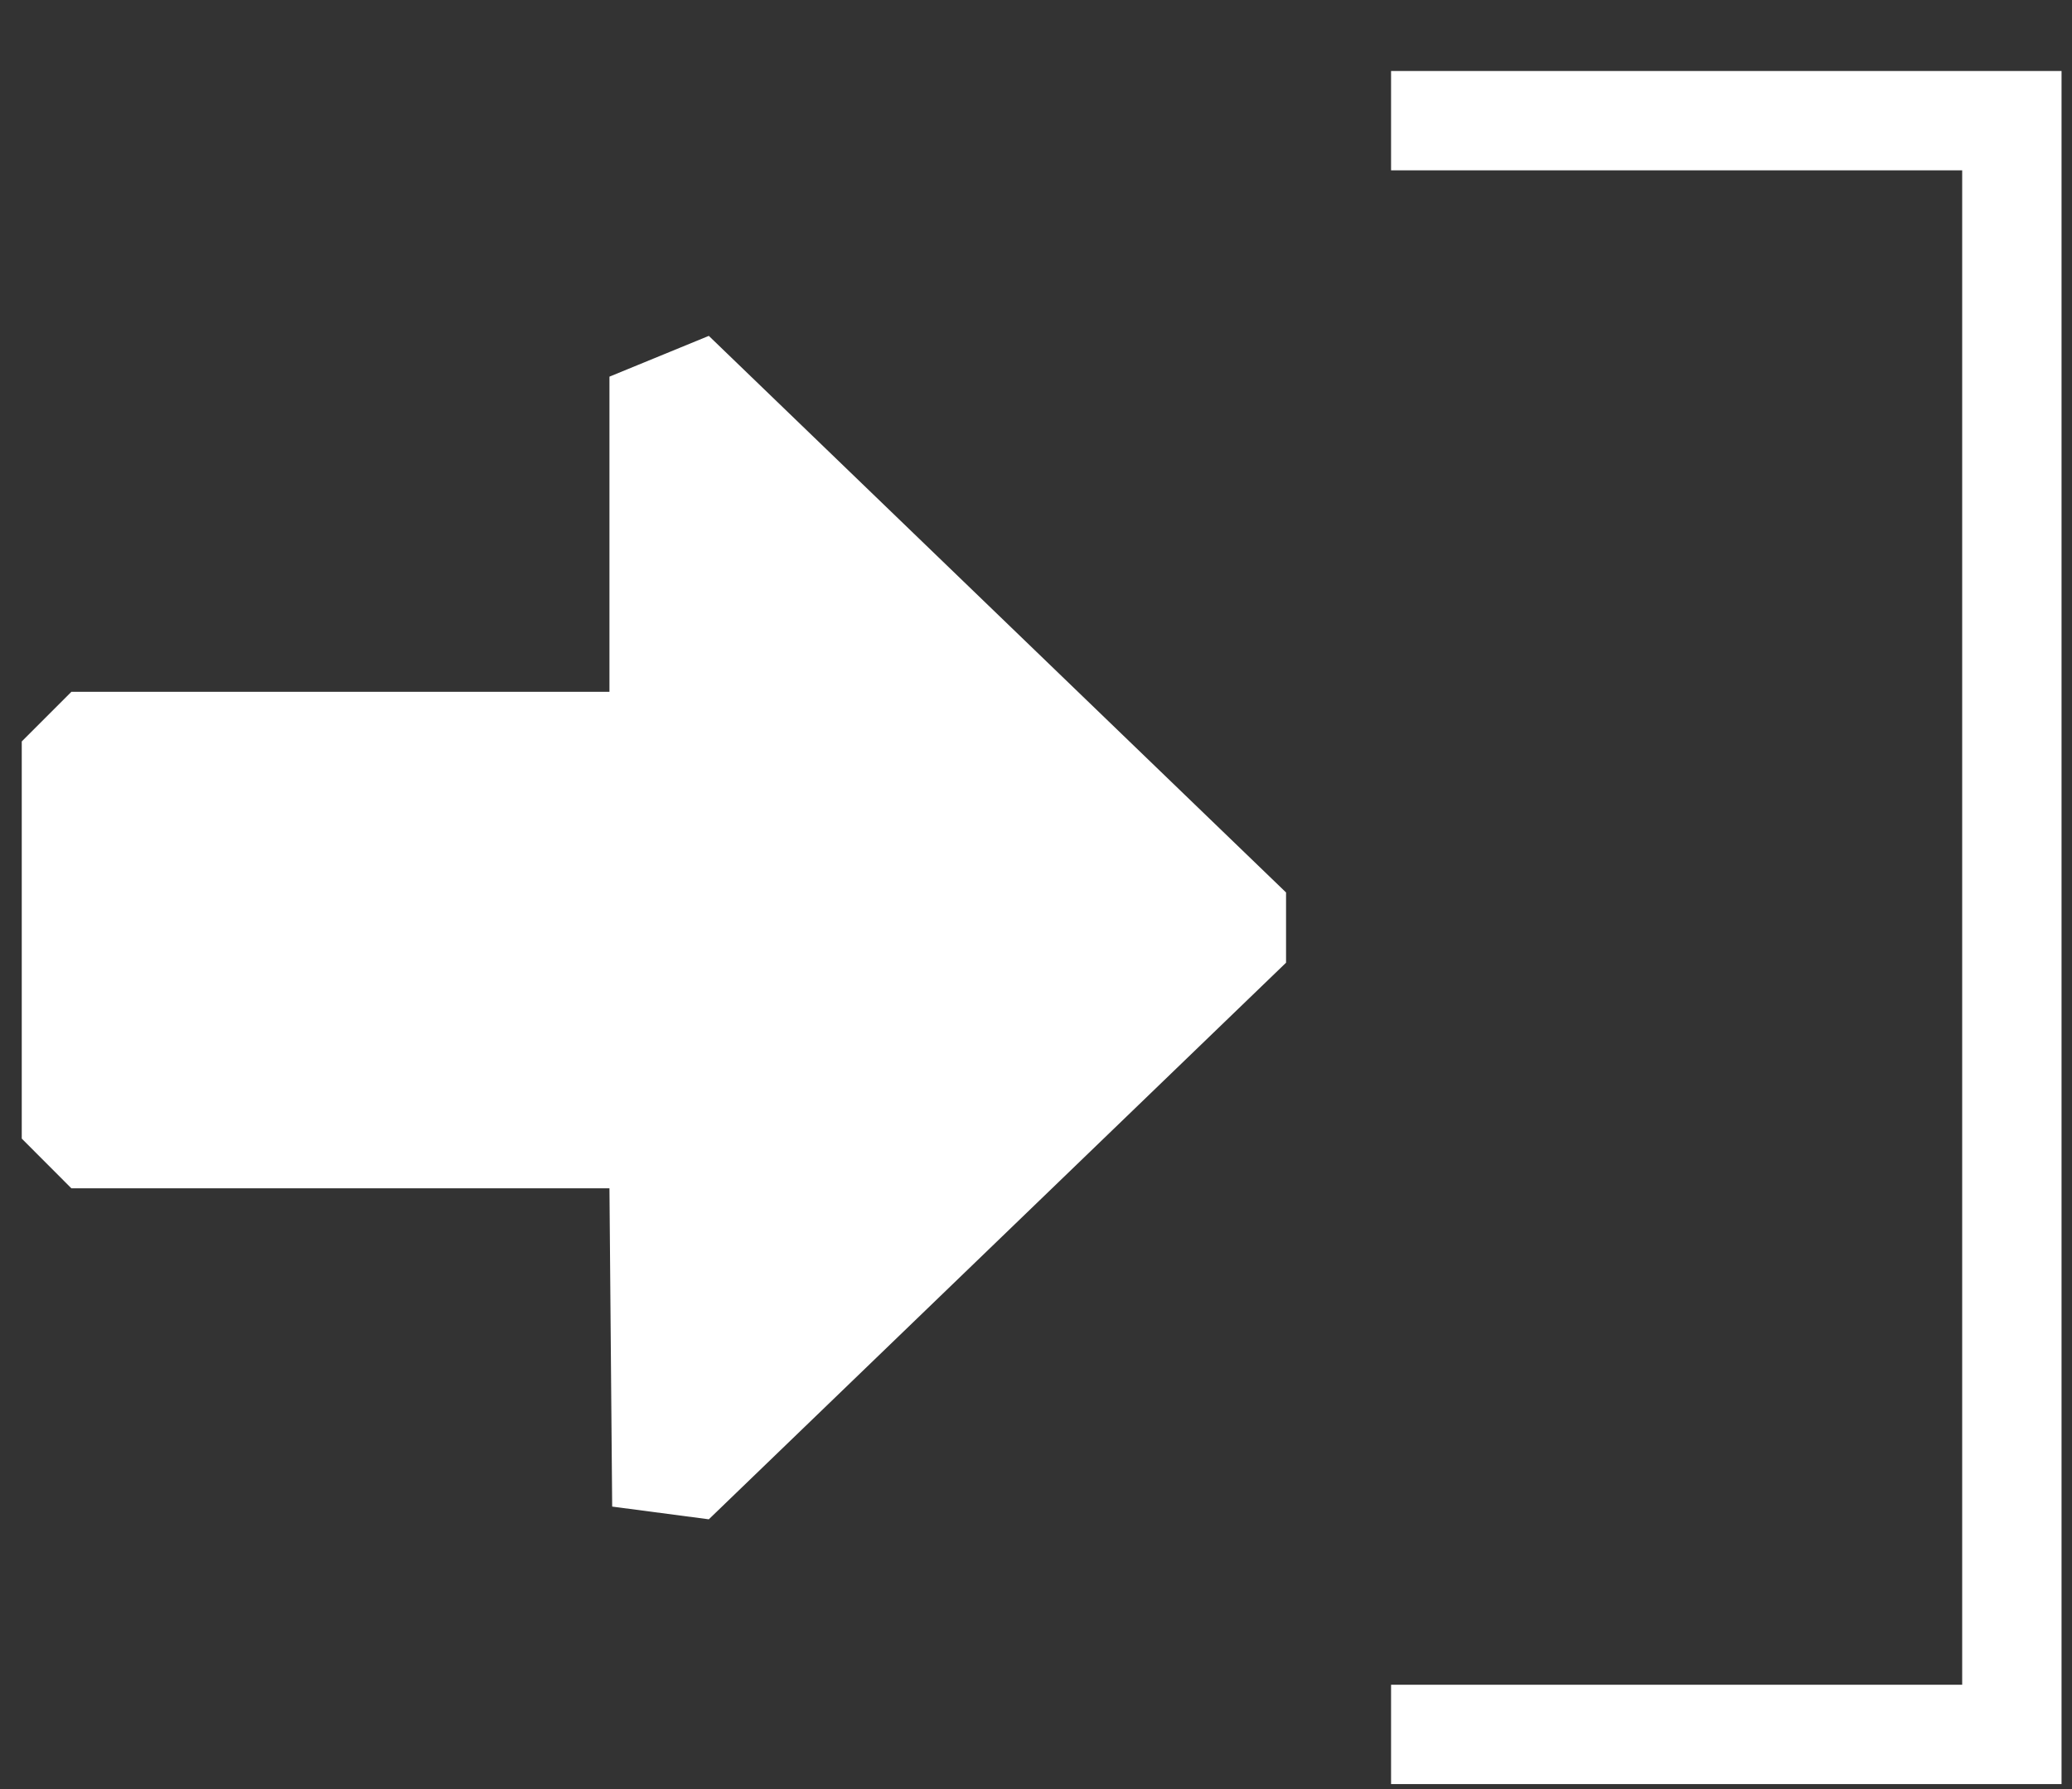
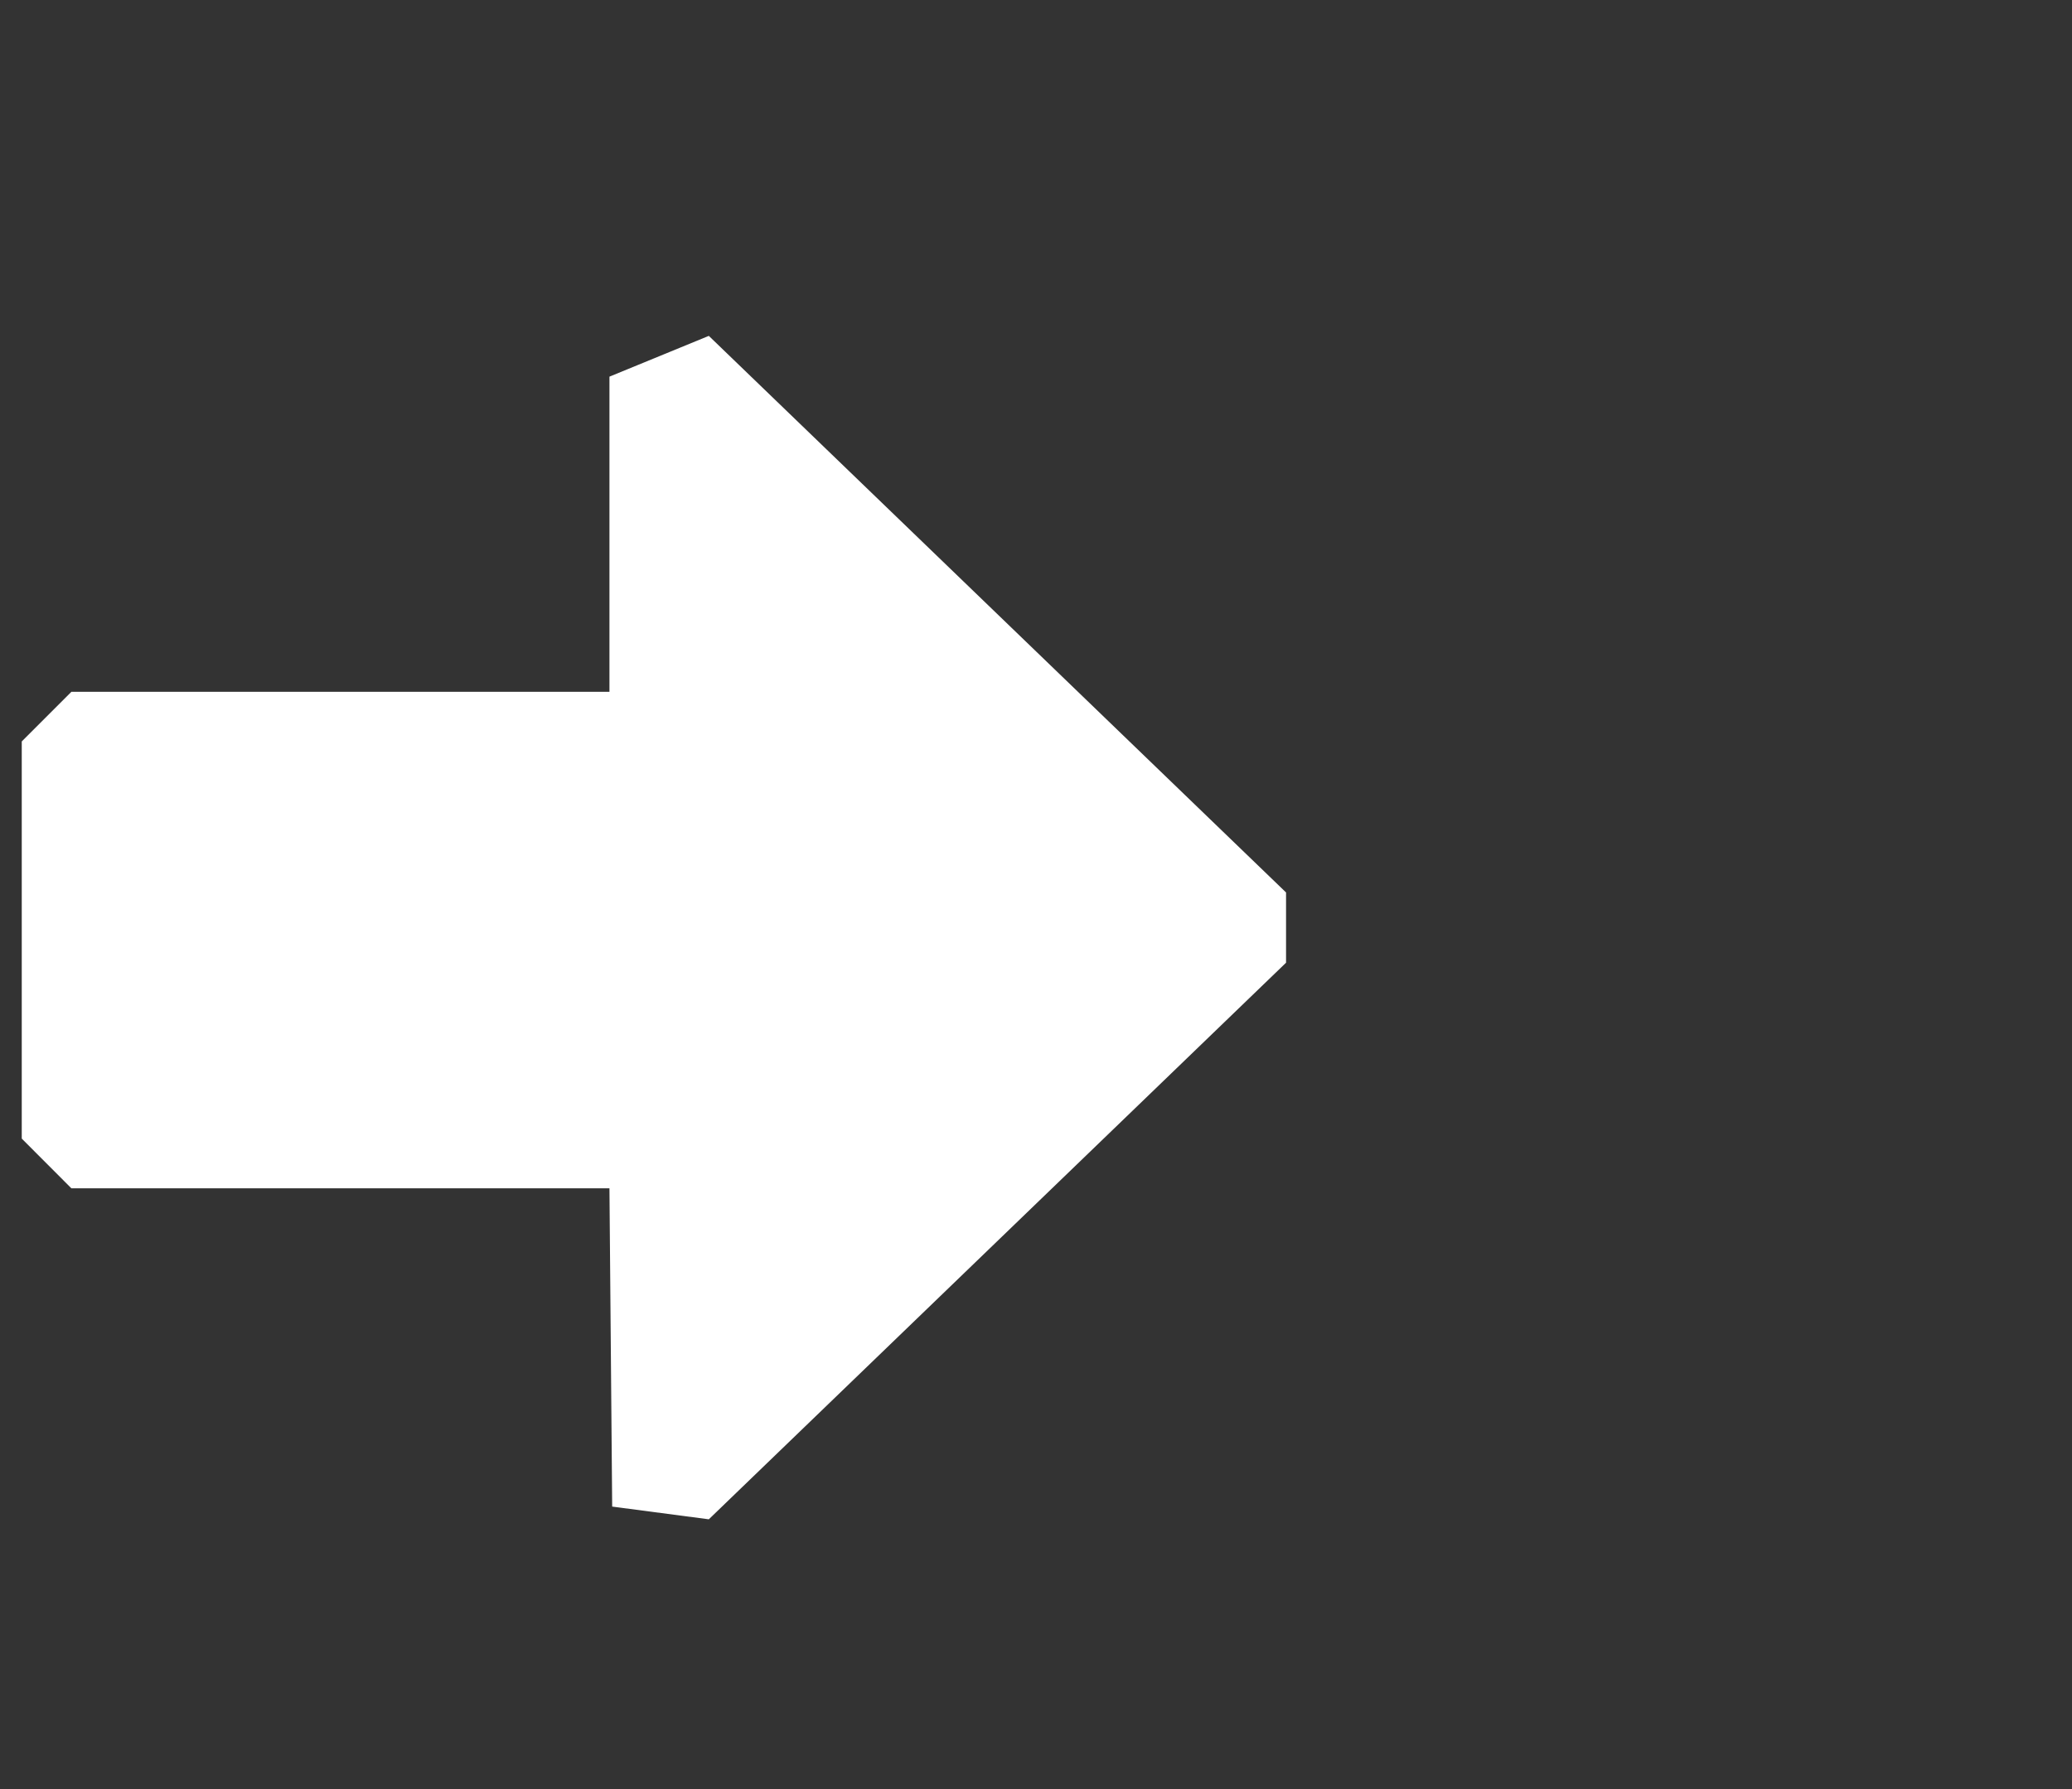
<svg xmlns="http://www.w3.org/2000/svg" width="22" height="19" viewBox="0 0 22 19">
  <rect x="0" y="0" width="22" height="19" fill="#333333" stroke="none" />
  <path id="path1" fill="#ffffff" fill-rule="evenodd" stroke="none" d="M 6.471 4 L 7.526 3.567 L 13.655 9.478 L 13.655 10.224 L 7.526 16.135 L 6.5 16 L 6.471 12.62 L 0.758 12.62 L 0.231 12.092 L 0.231 7.874 L 0.758 7.347 L 6.471 7.347 L 6.471 4 Z" />
-   <path id="path2" fill="#ffffff" fill-rule="evenodd" stroke="none" d="M 20.834 1.809 L 14.77 1.809 L 14.77 0.754 L 21.889 0.754 L 21.889 18.947 L 14.77 18.947 L 14.77 17.892 L 20.834 17.892 L 20.834 1.809 Z" />
</svg>